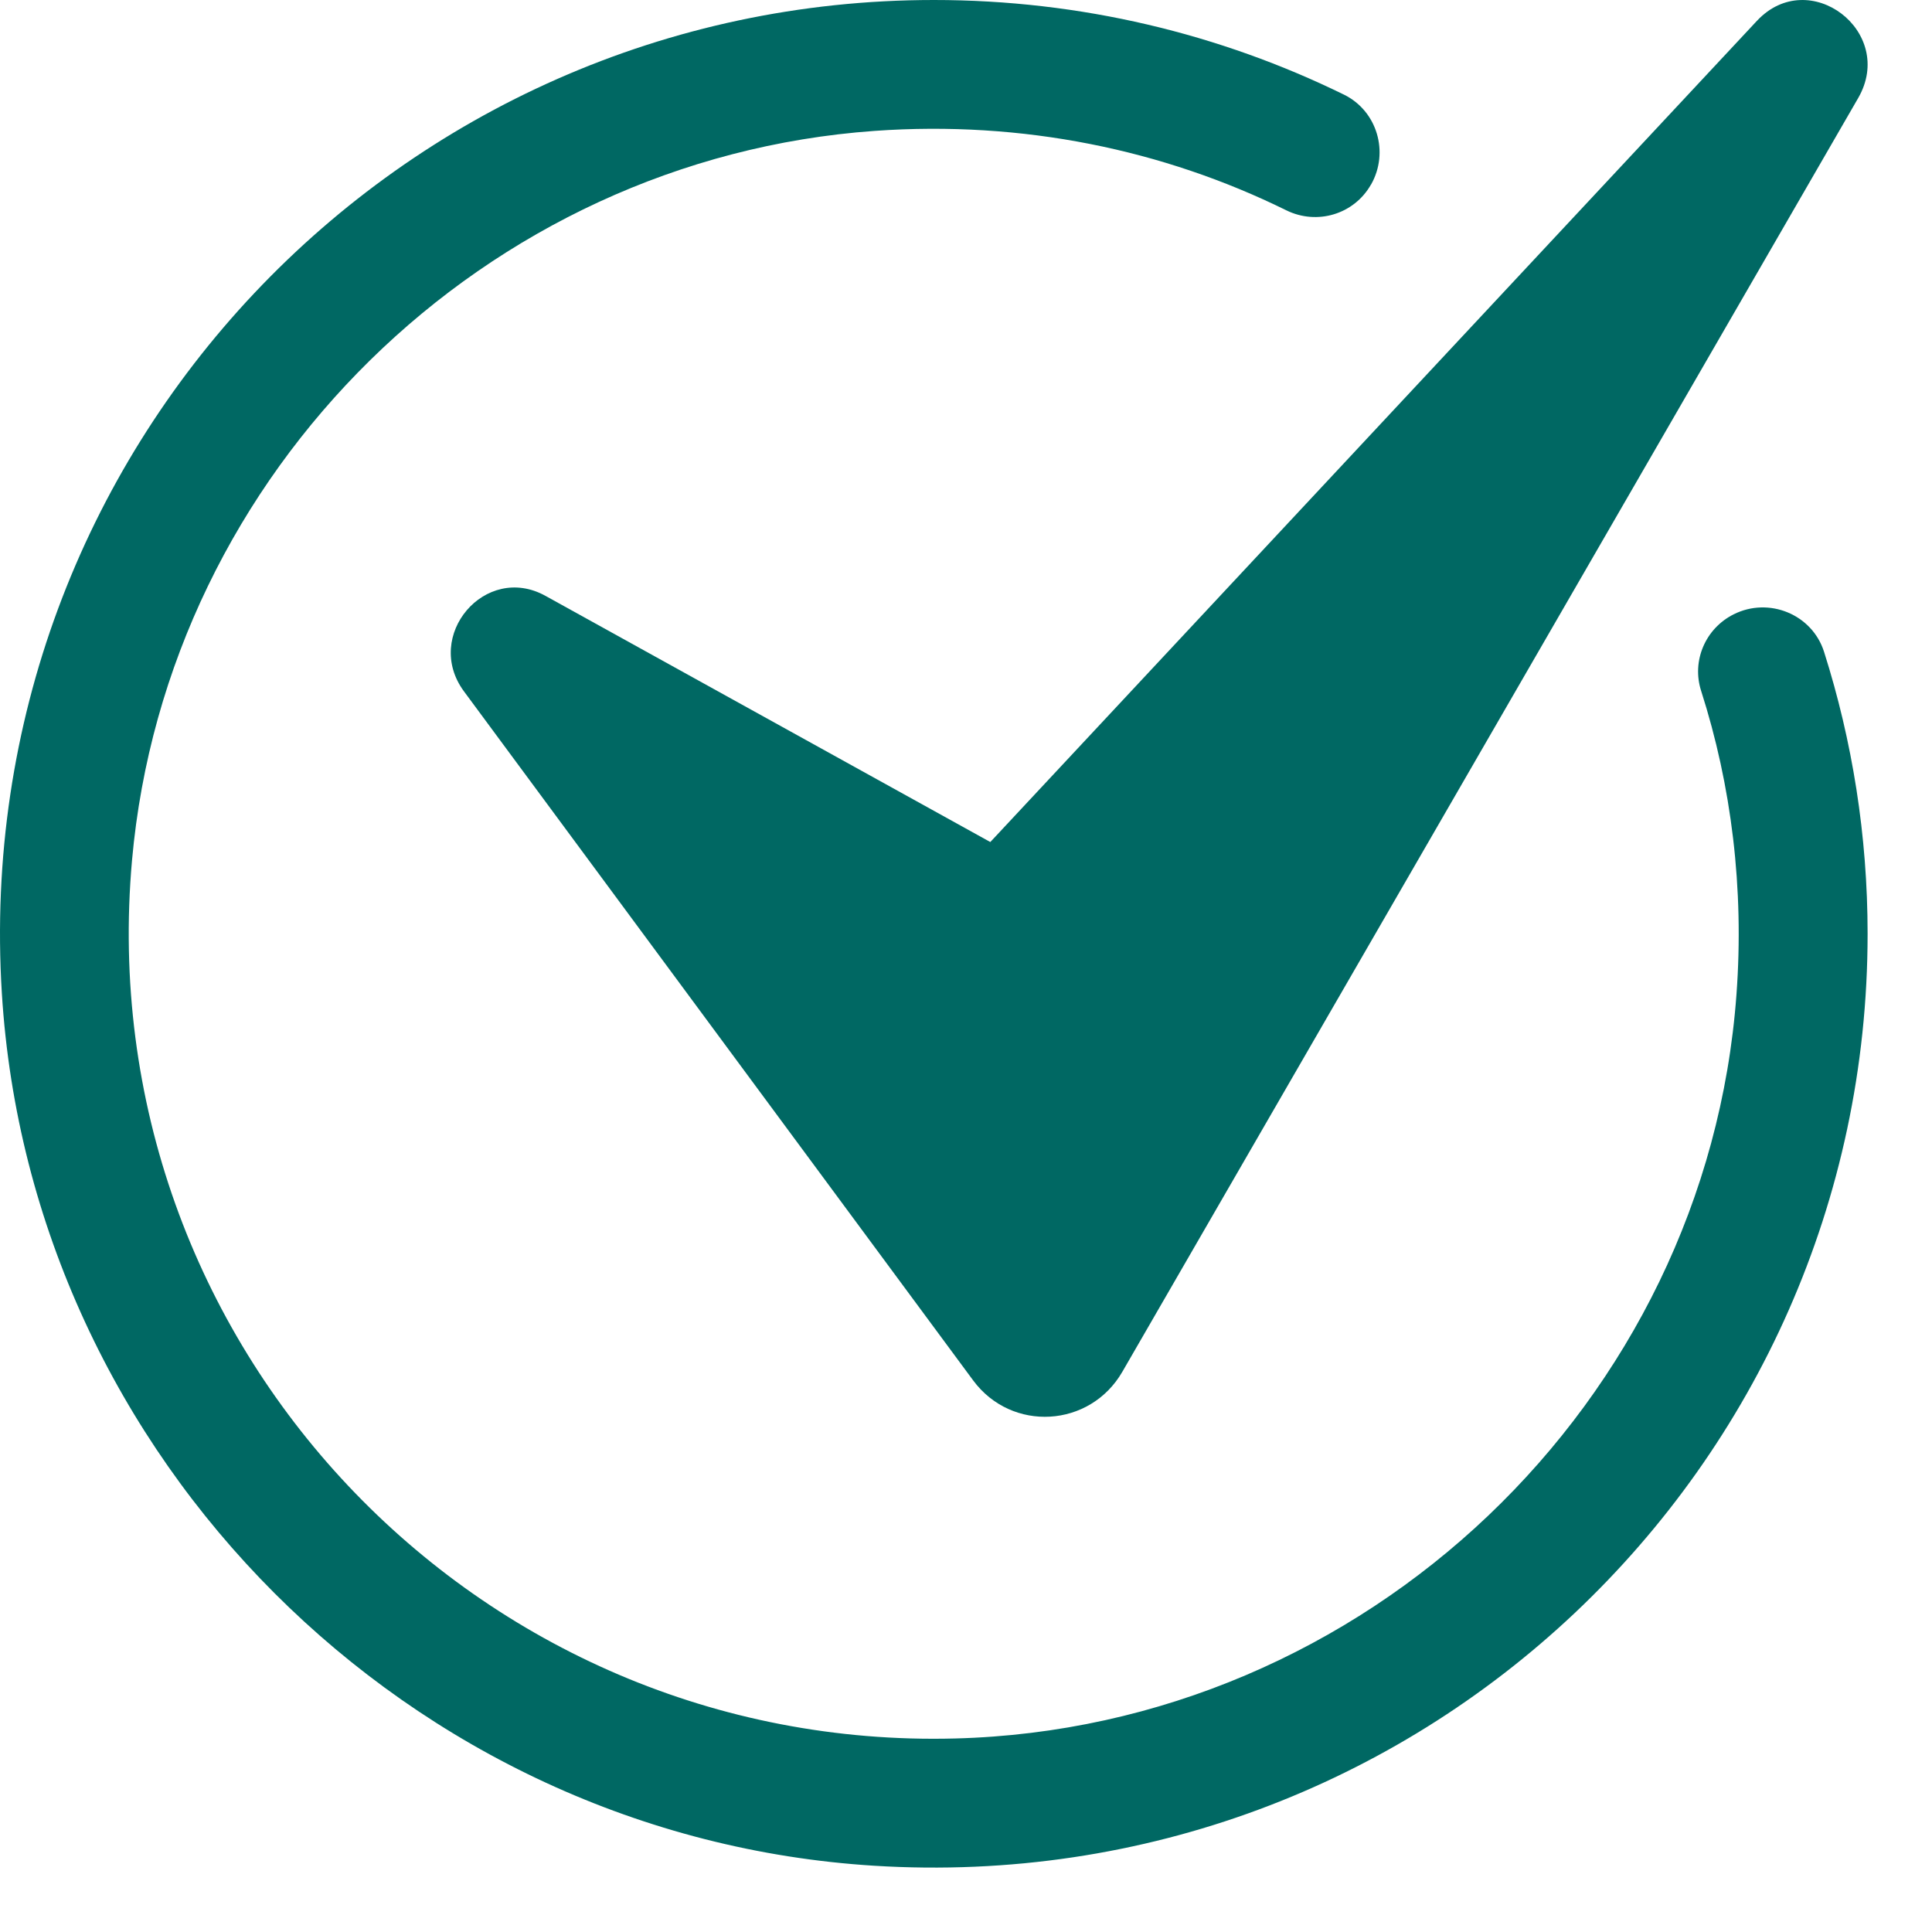
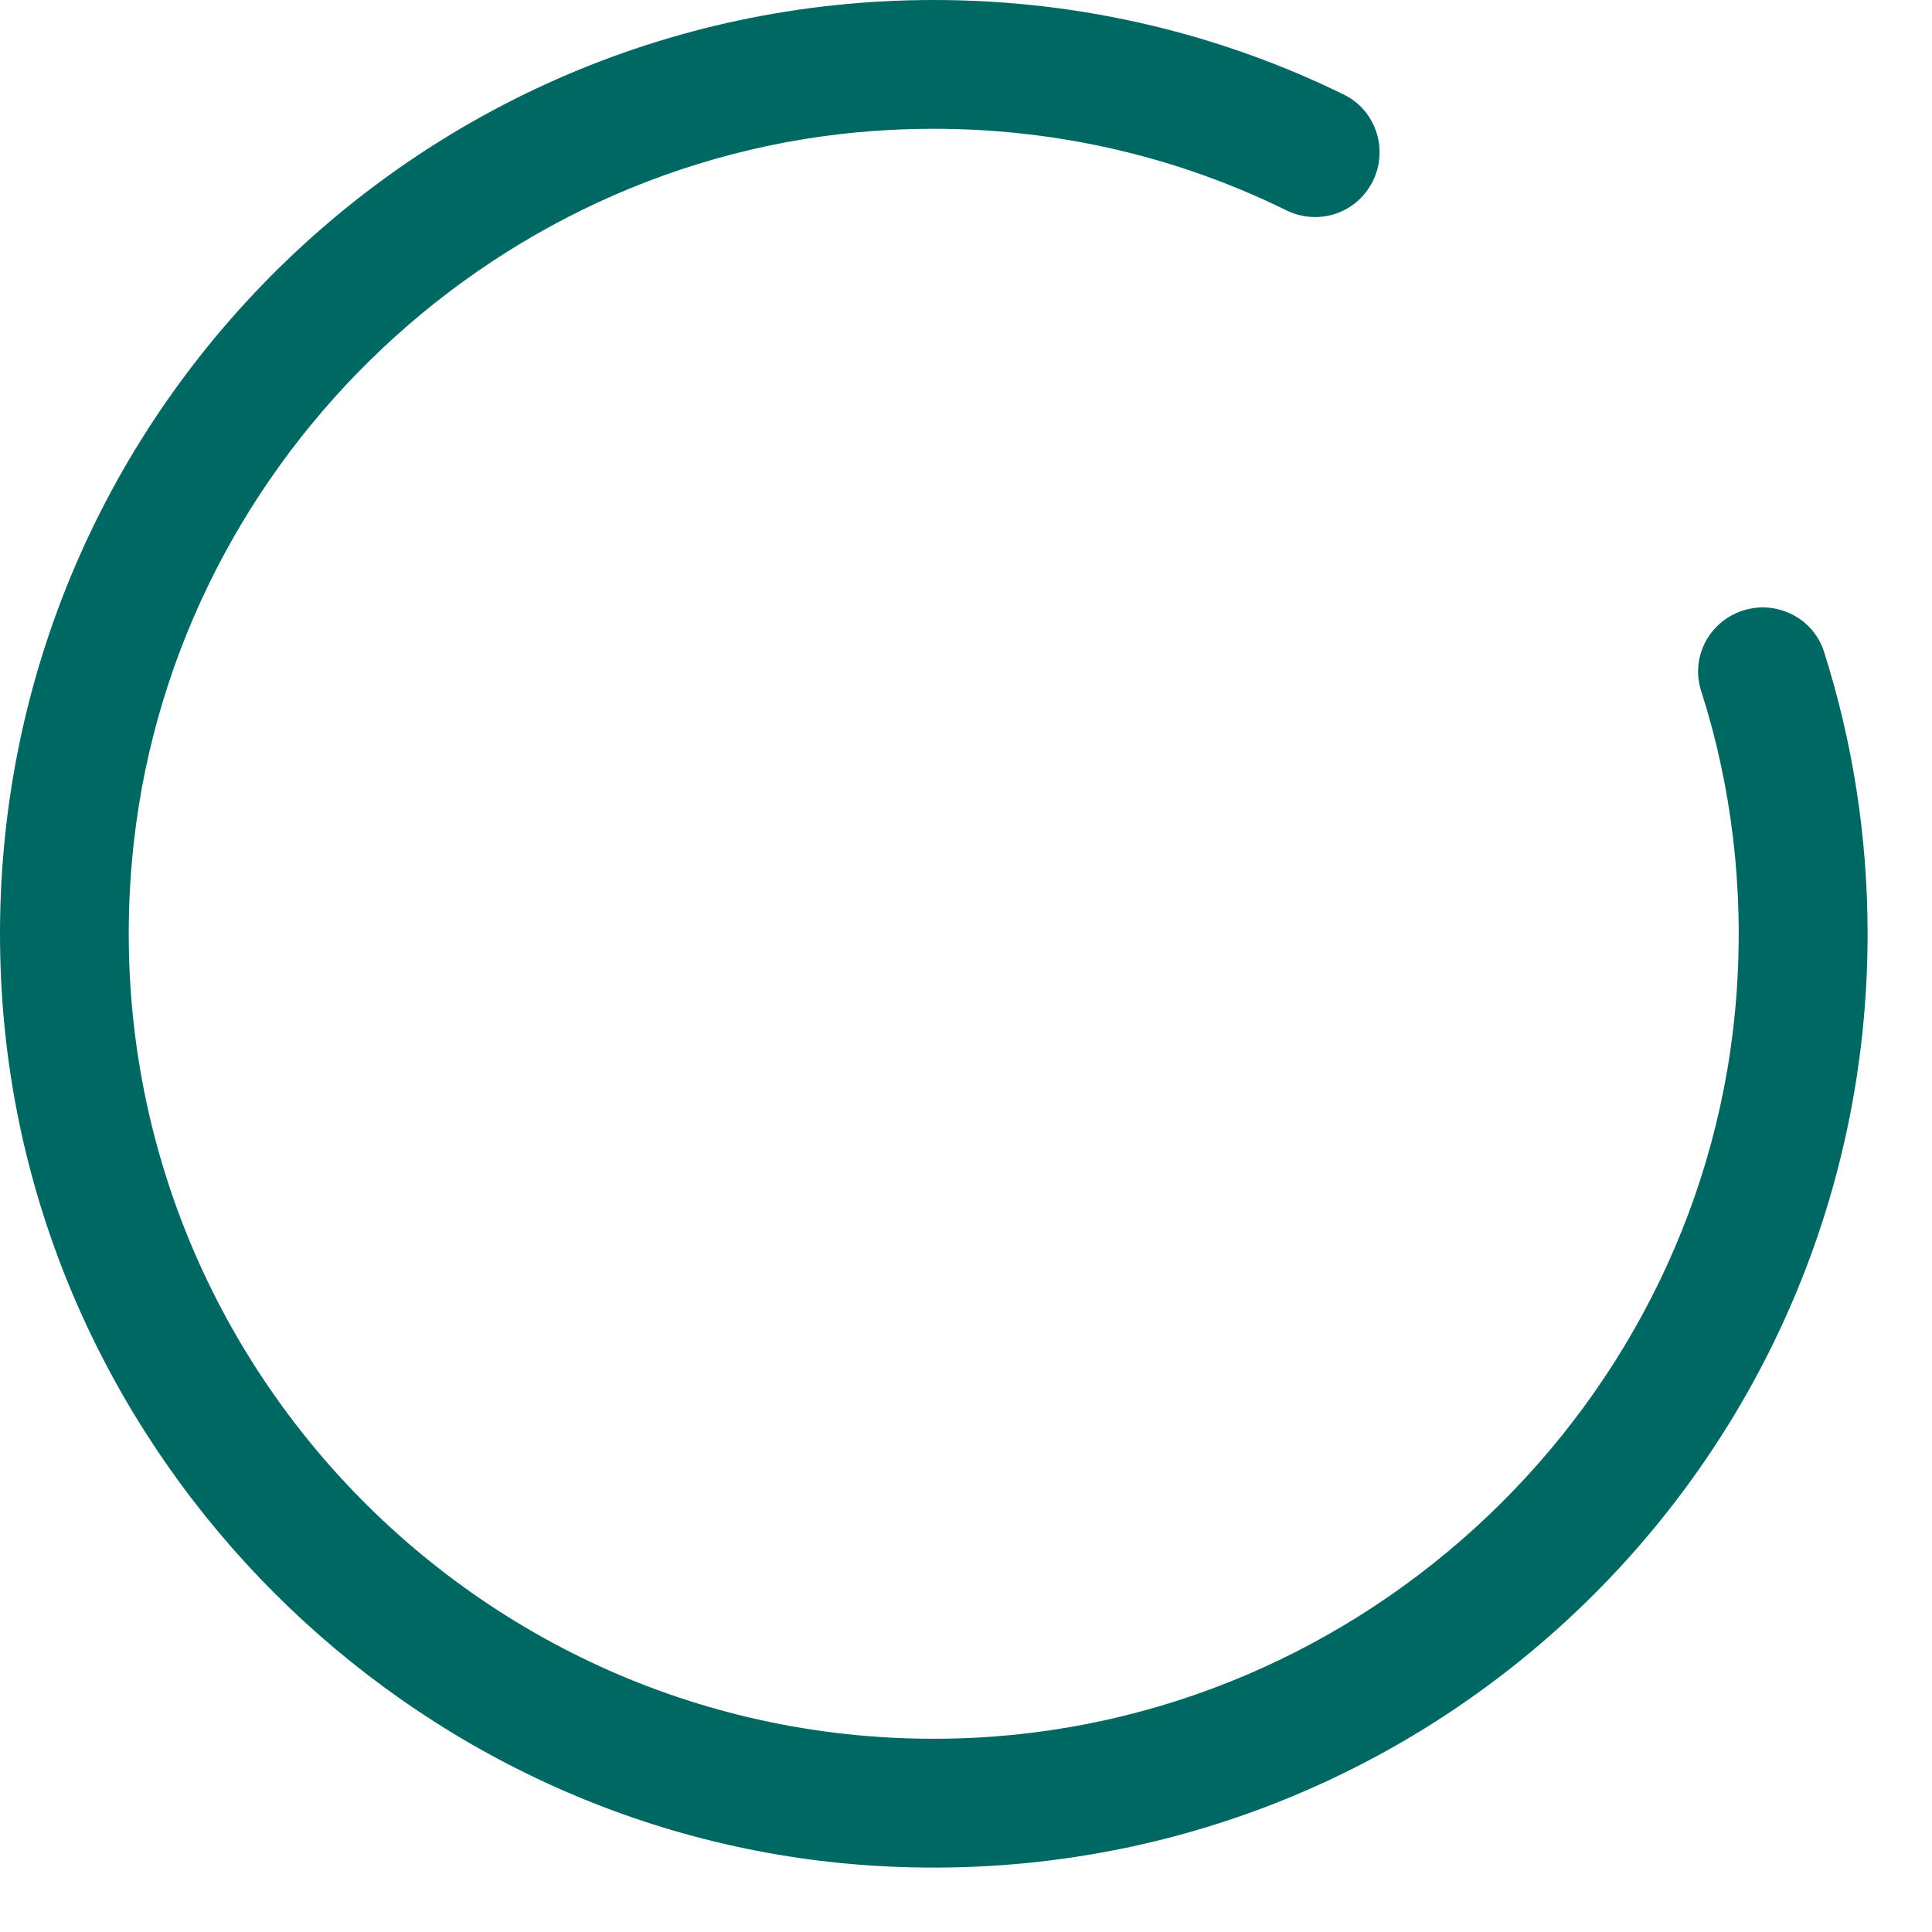
<svg xmlns="http://www.w3.org/2000/svg" width="24" height="24" viewBox="0 0 24 24" fill="none">
  <path d="M23.2 11.6C23.2 18.253 17.604 23.595 10.861 23.177C5.083 22.819 0.381 18.117 0.023 12.339C-0.395 5.596 4.947 0 11.6 0C13.427 0 15.157 0.422 16.696 1.176C17.108 1.379 17.259 1.892 17.032 2.292L17.03 2.294C16.82 2.663 16.361 2.8 15.98 2.613C14.453 1.861 12.707 1.495 10.864 1.626C6.024 1.972 2.071 5.854 1.64 10.687C1.104 16.702 5.925 21.752 11.865 21.596C16.953 21.464 21.199 17.429 21.571 12.354C21.668 11.036 21.509 9.759 21.132 8.582C21.012 8.209 21.186 7.806 21.537 7.631C21.974 7.412 22.511 7.631 22.659 8.097C23.01 9.202 23.2 10.378 23.2 11.6Z" fill="#006863" />
-   <path d="M5.764 8.589L12.089 17.148C12.567 17.794 13.539 17.738 13.942 17.041L23.083 1.218C23.559 0.394 22.473 -0.434 21.825 0.259L12.302 10.46L6.776 7.402C6.029 6.988 5.253 7.898 5.764 8.589Z" fill="#006863" />
</svg>